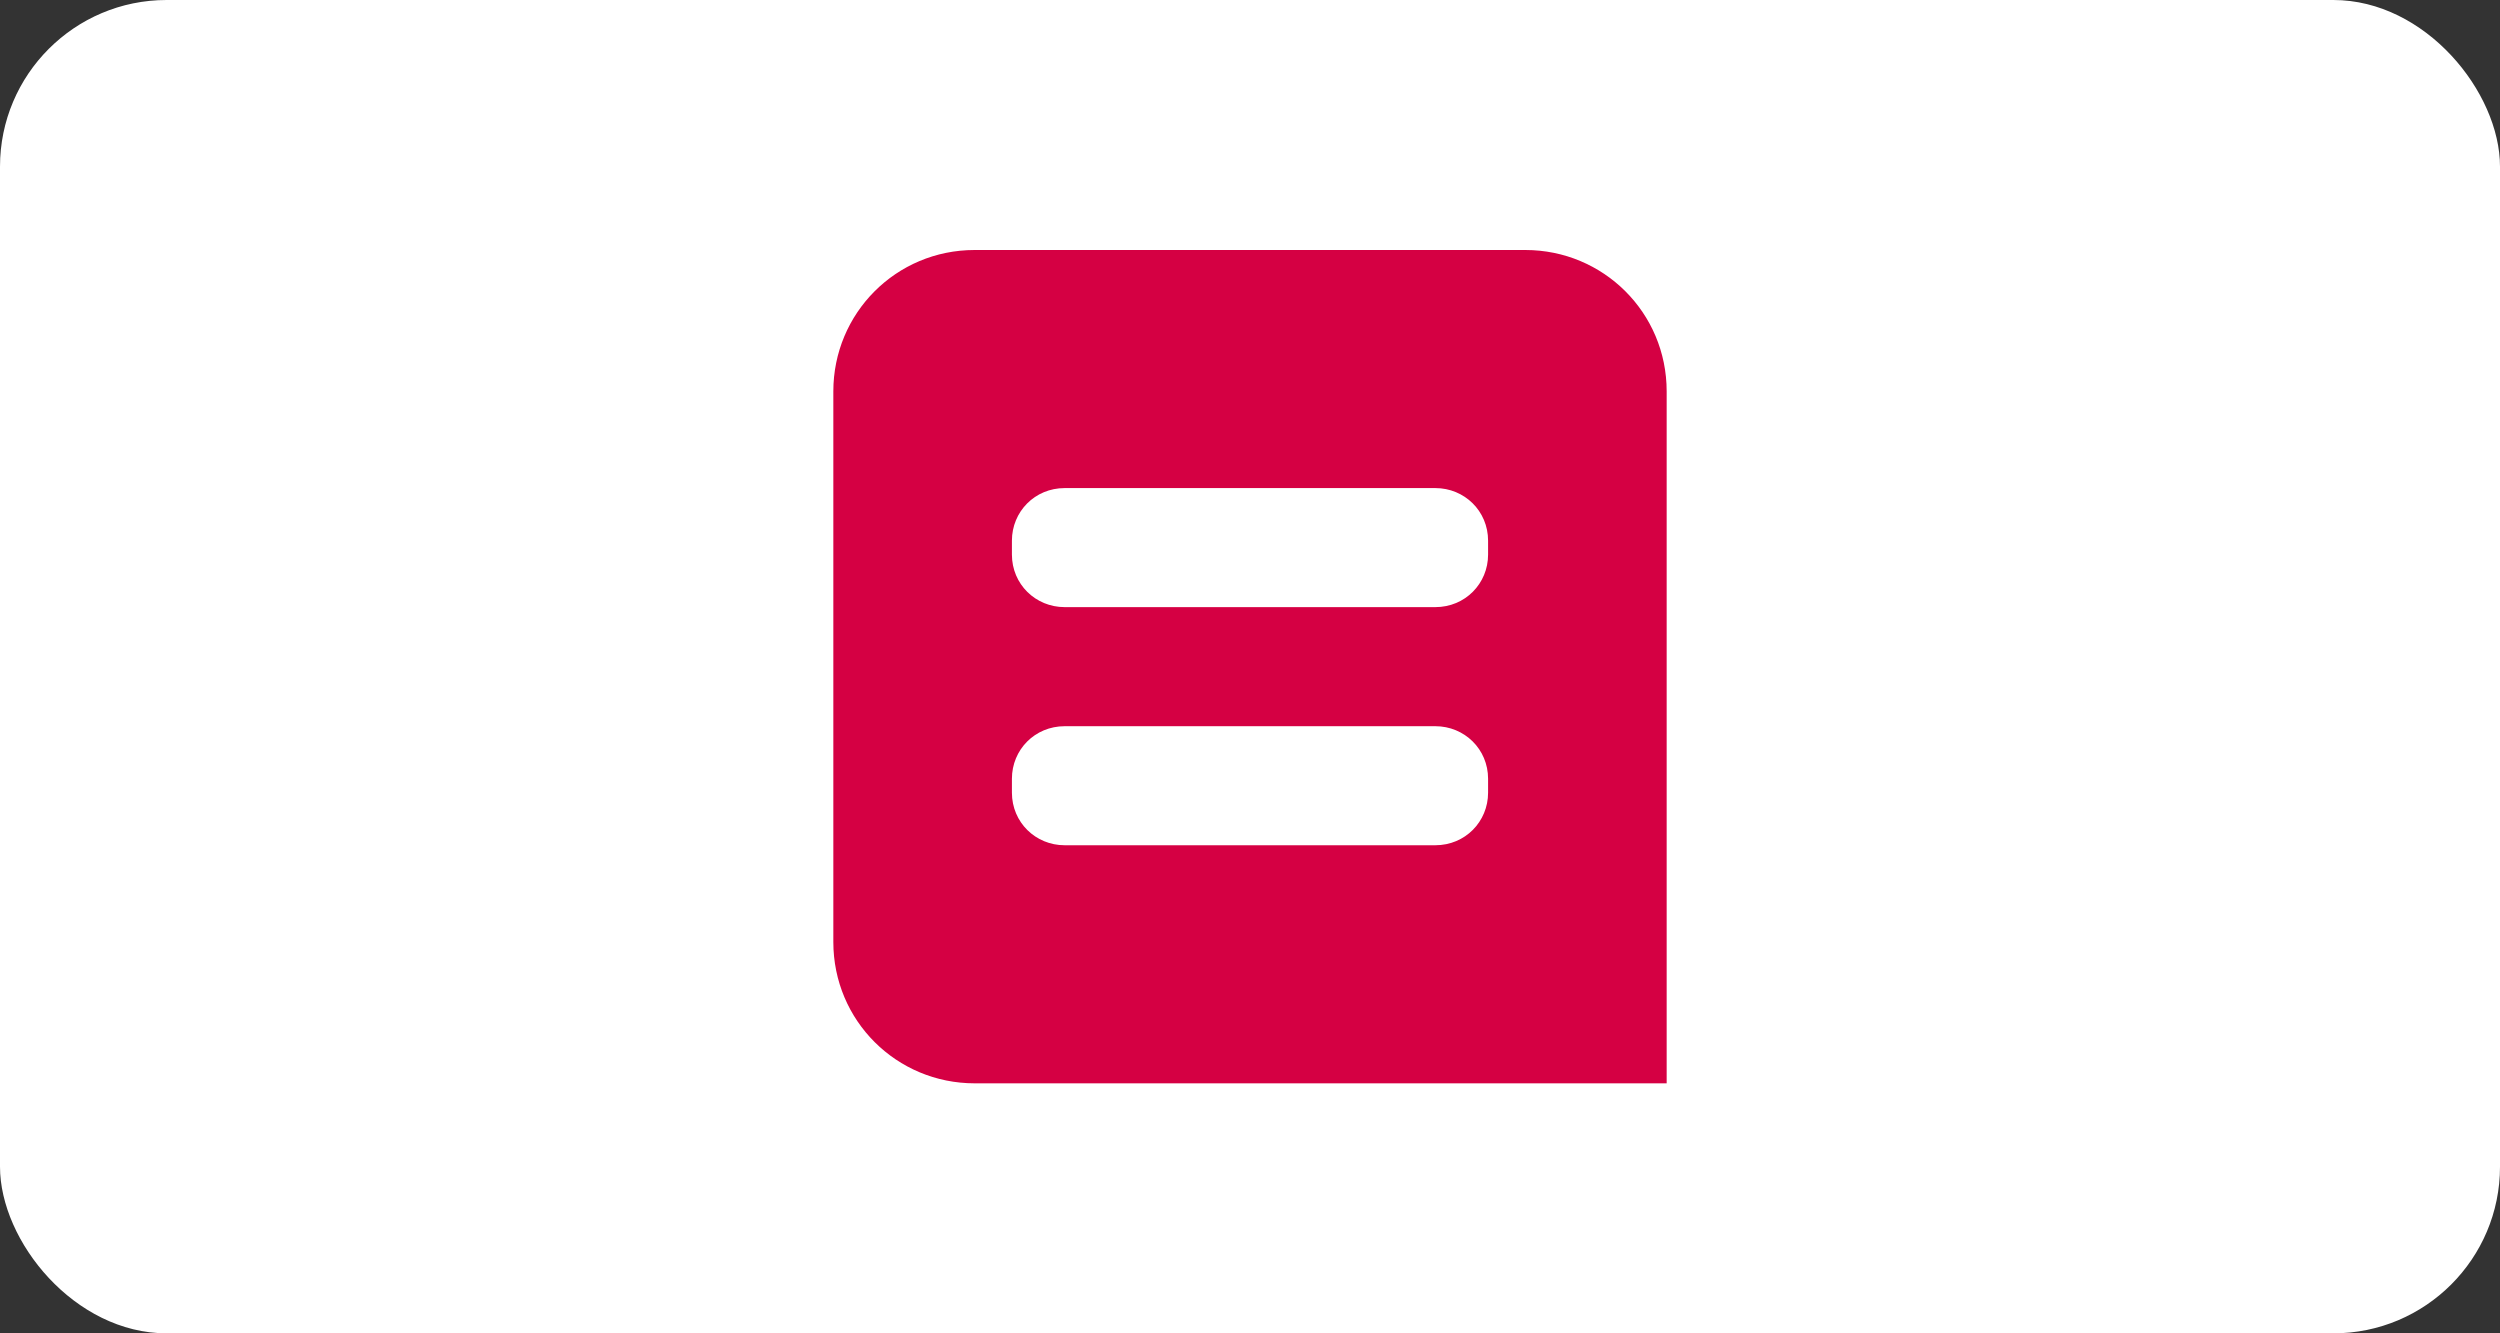
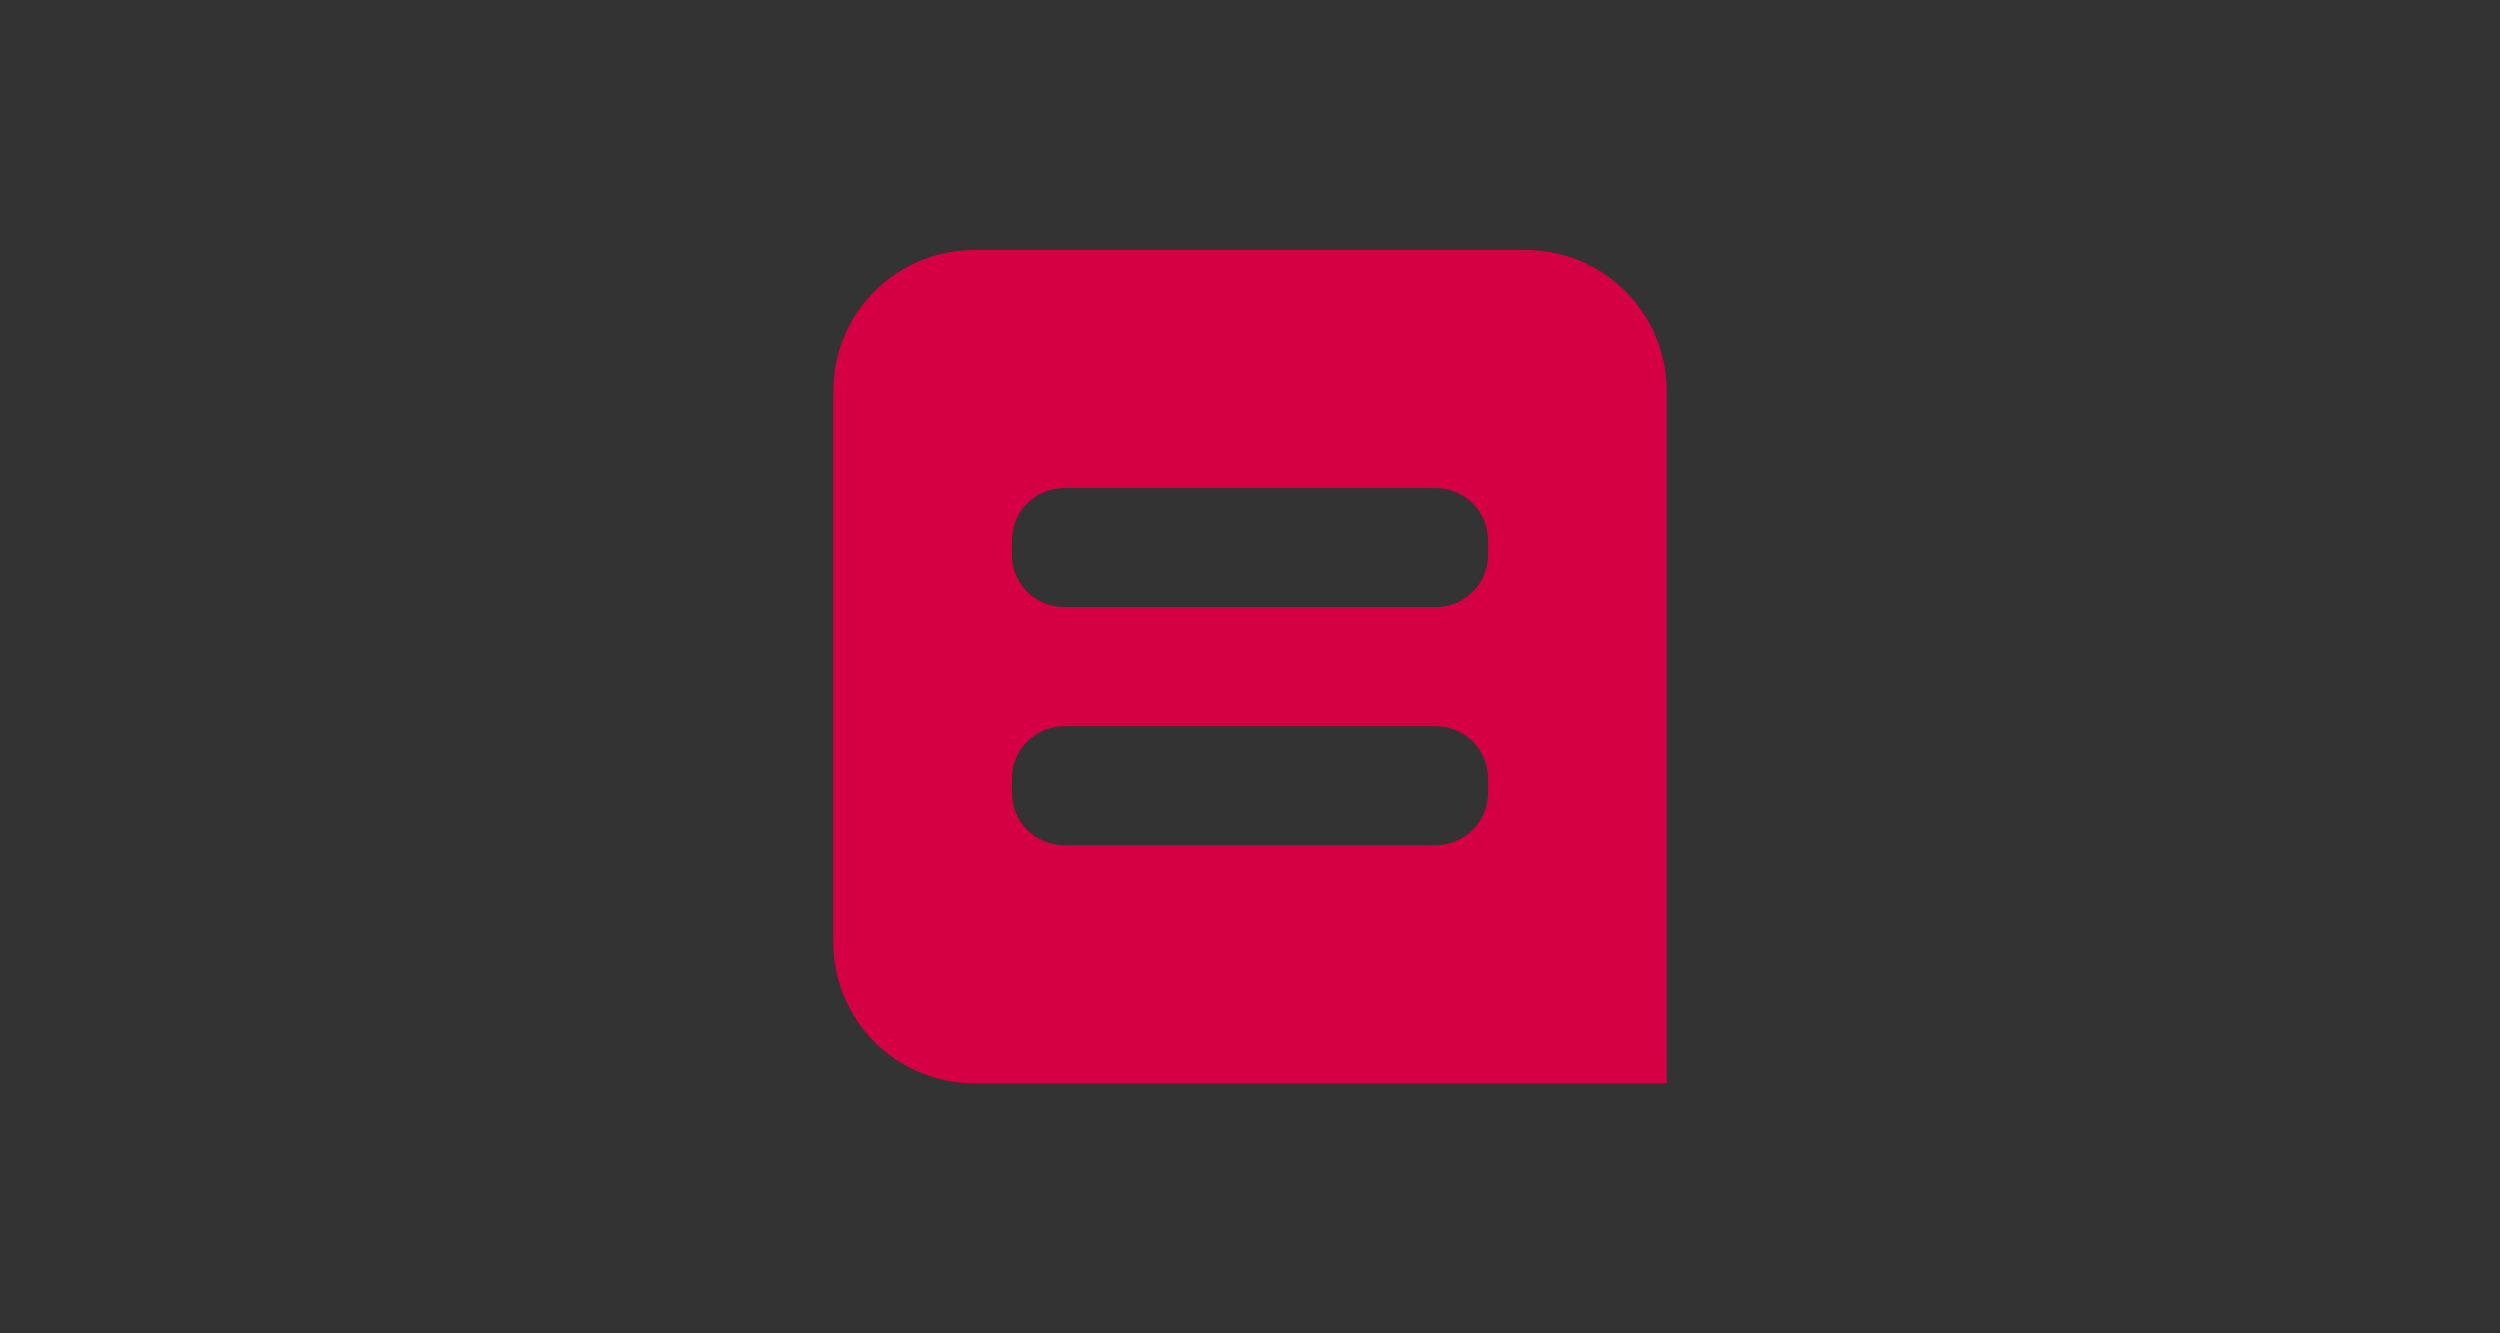
<svg xmlns="http://www.w3.org/2000/svg" width="60" height="32" viewBox="0 0 60 32" fill="none">
  <rect x="0" y="0" width="60" height="32" fill="#333333" stroke="none" />
-   <rect width="60" height="32" rx="4" fill="white" />
-   <path fill-rule="evenodd" clip-rule="evenodd" d="M20 9.393C20 7.519 21.503 6 23.393 6H36.607C38.481 6 40 7.503 40 9.393V26H23.393C21.519 26 20 24.497 20 22.607V9.393ZM24.286 12.976V13.31C24.286 14.021 24.853 14.571 25.552 14.571H34.448C35.163 14.571 35.714 14.007 35.714 13.31V12.976C35.714 12.265 35.147 11.714 34.448 11.714H25.552C24.837 11.714 24.286 12.279 24.286 12.976ZM24.286 18.69V19.024C24.286 19.735 24.853 20.286 25.552 20.286H34.448C35.163 20.286 35.714 19.721 35.714 19.024V18.69C35.714 17.98 35.147 17.429 34.448 17.429H25.552C24.837 17.429 24.286 17.993 24.286 18.69Z" fill="#D50043" />
+   <path fill-rule="evenodd" clip-rule="evenodd" d="M20 9.393C20 7.519 21.503 6 23.393 6H36.607C38.481 6 40 7.503 40 9.393V26H23.393C21.519 26 20 24.497 20 22.607V9.393ZM24.286 12.976V13.31C24.286 14.021 24.853 14.571 25.552 14.571H34.448C35.163 14.571 35.714 14.007 35.714 13.31V12.976C35.714 12.265 35.147 11.714 34.448 11.714H25.552C24.837 11.714 24.286 12.279 24.286 12.976ZV19.024C24.286 19.735 24.853 20.286 25.552 20.286H34.448C35.163 20.286 35.714 19.721 35.714 19.024V18.69C35.714 17.98 35.147 17.429 34.448 17.429H25.552C24.837 17.429 24.286 17.993 24.286 18.69Z" fill="#D50043" />
</svg>